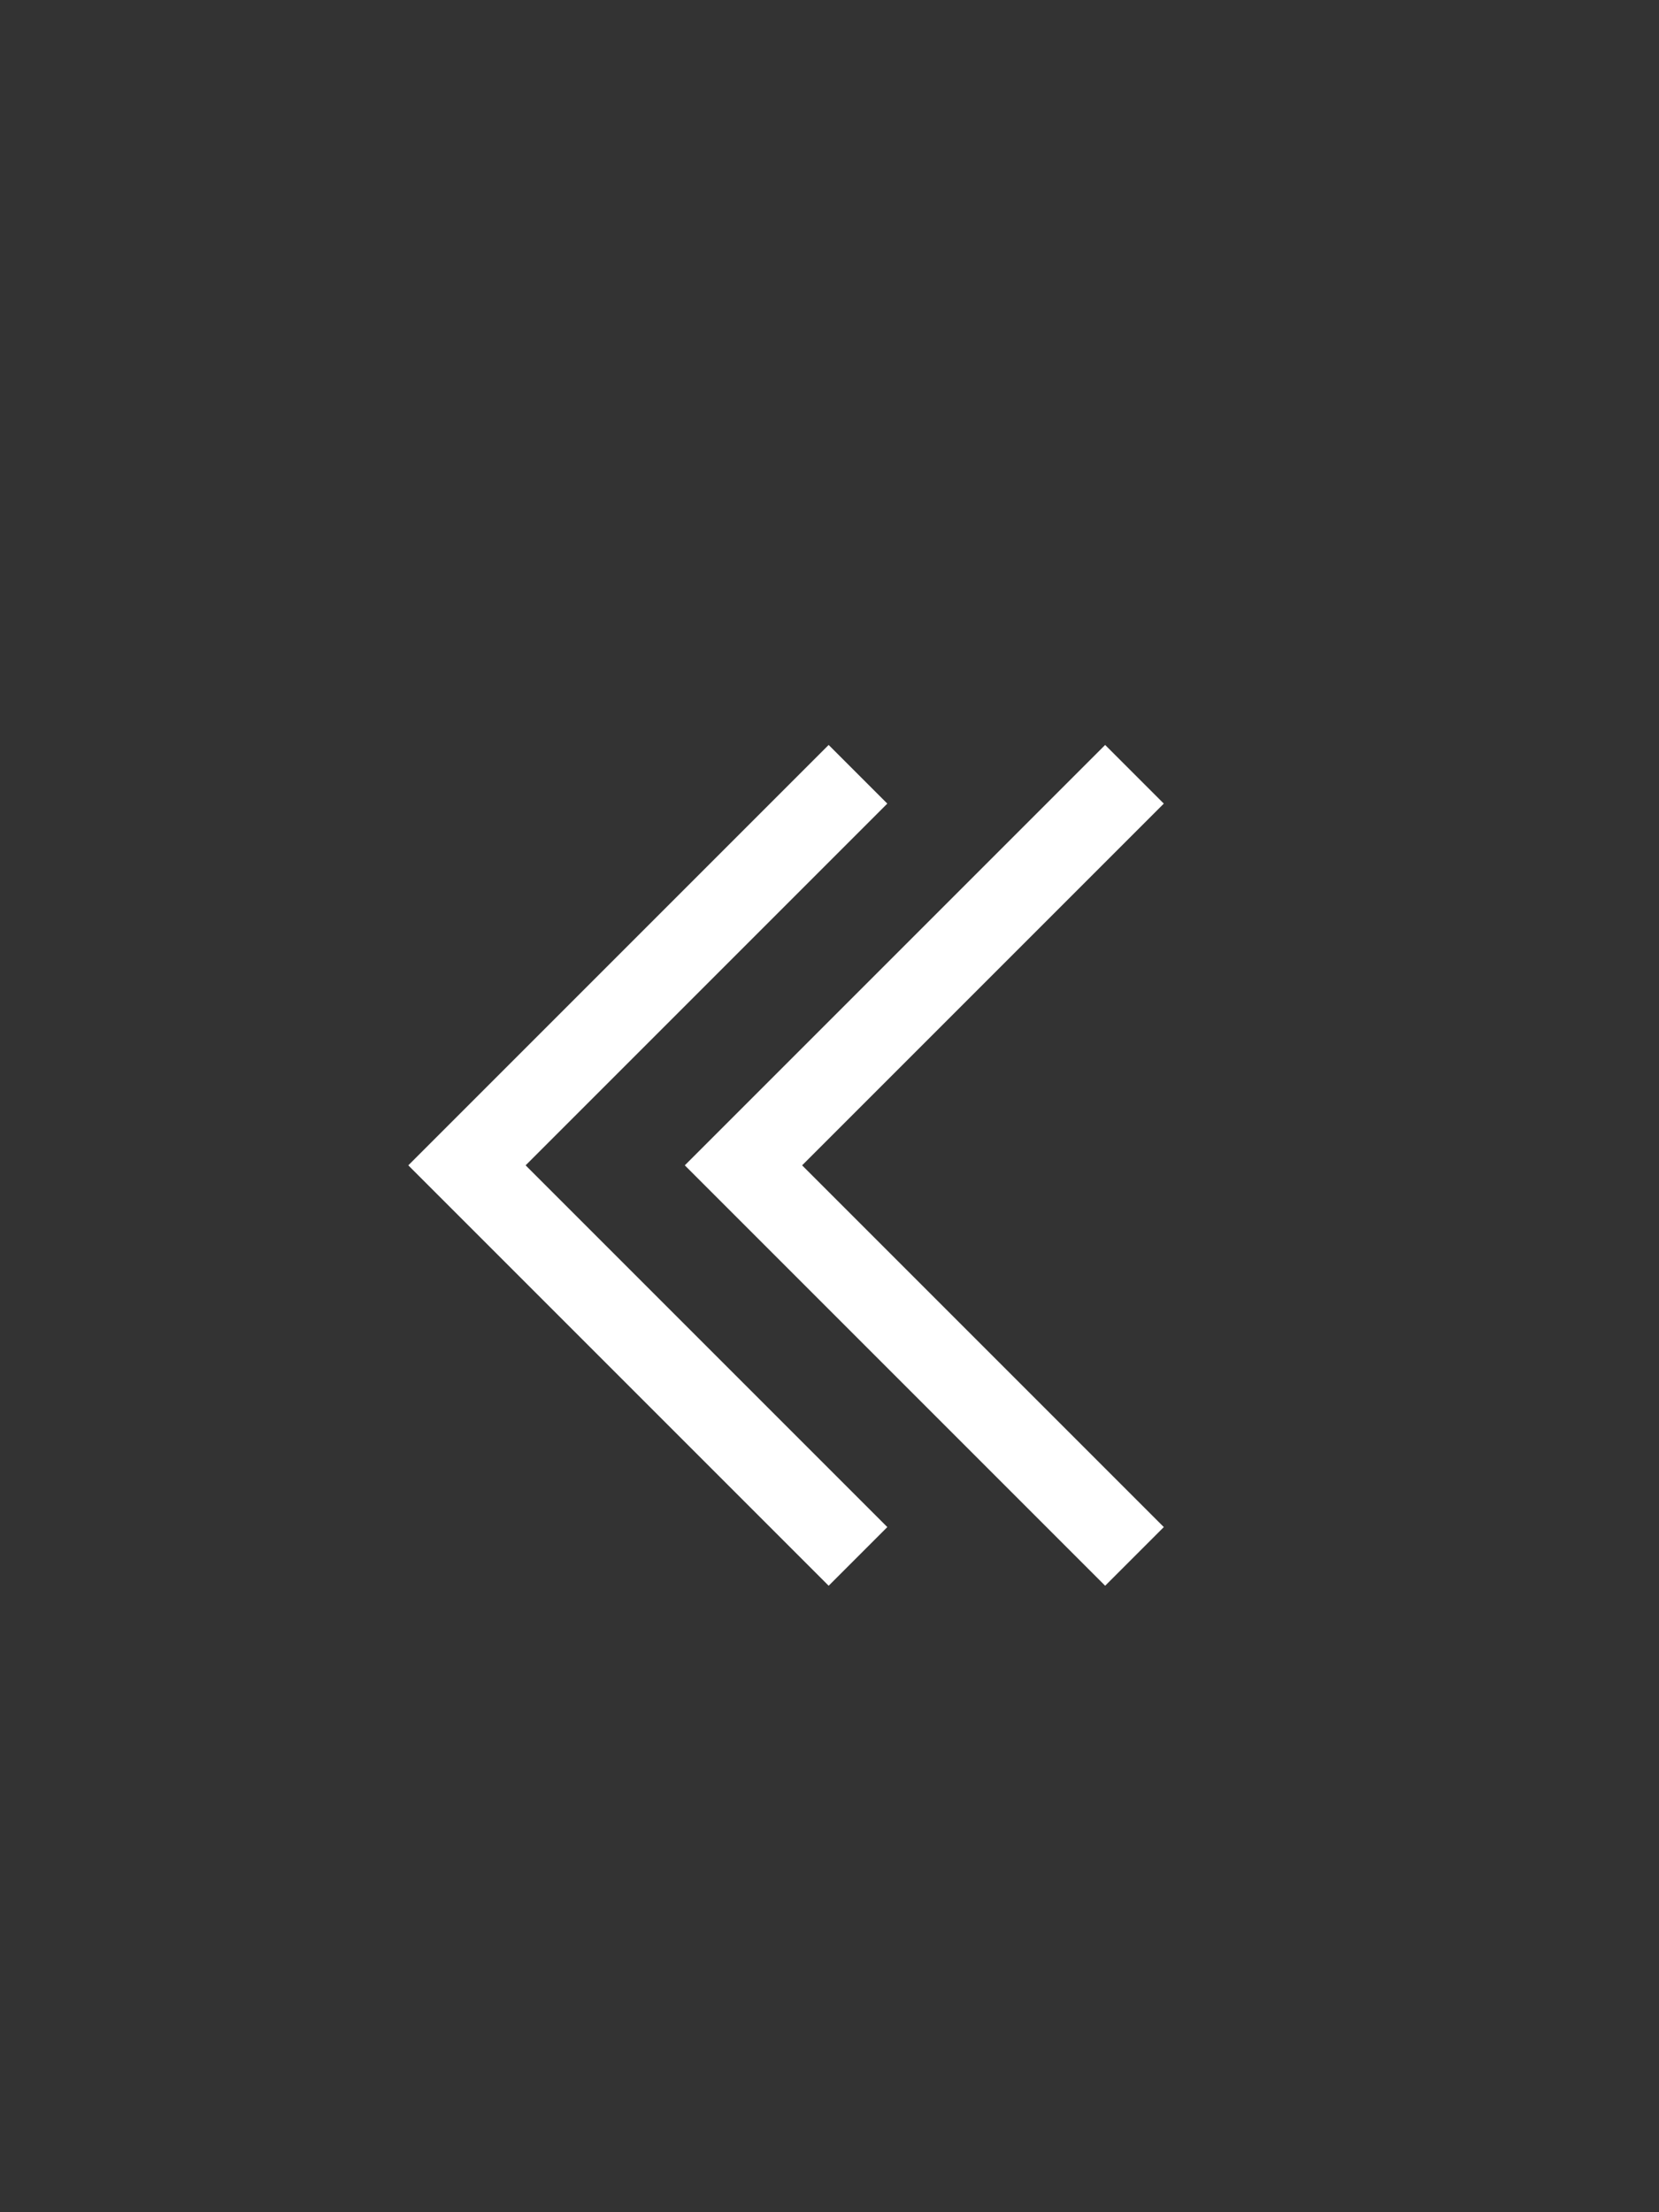
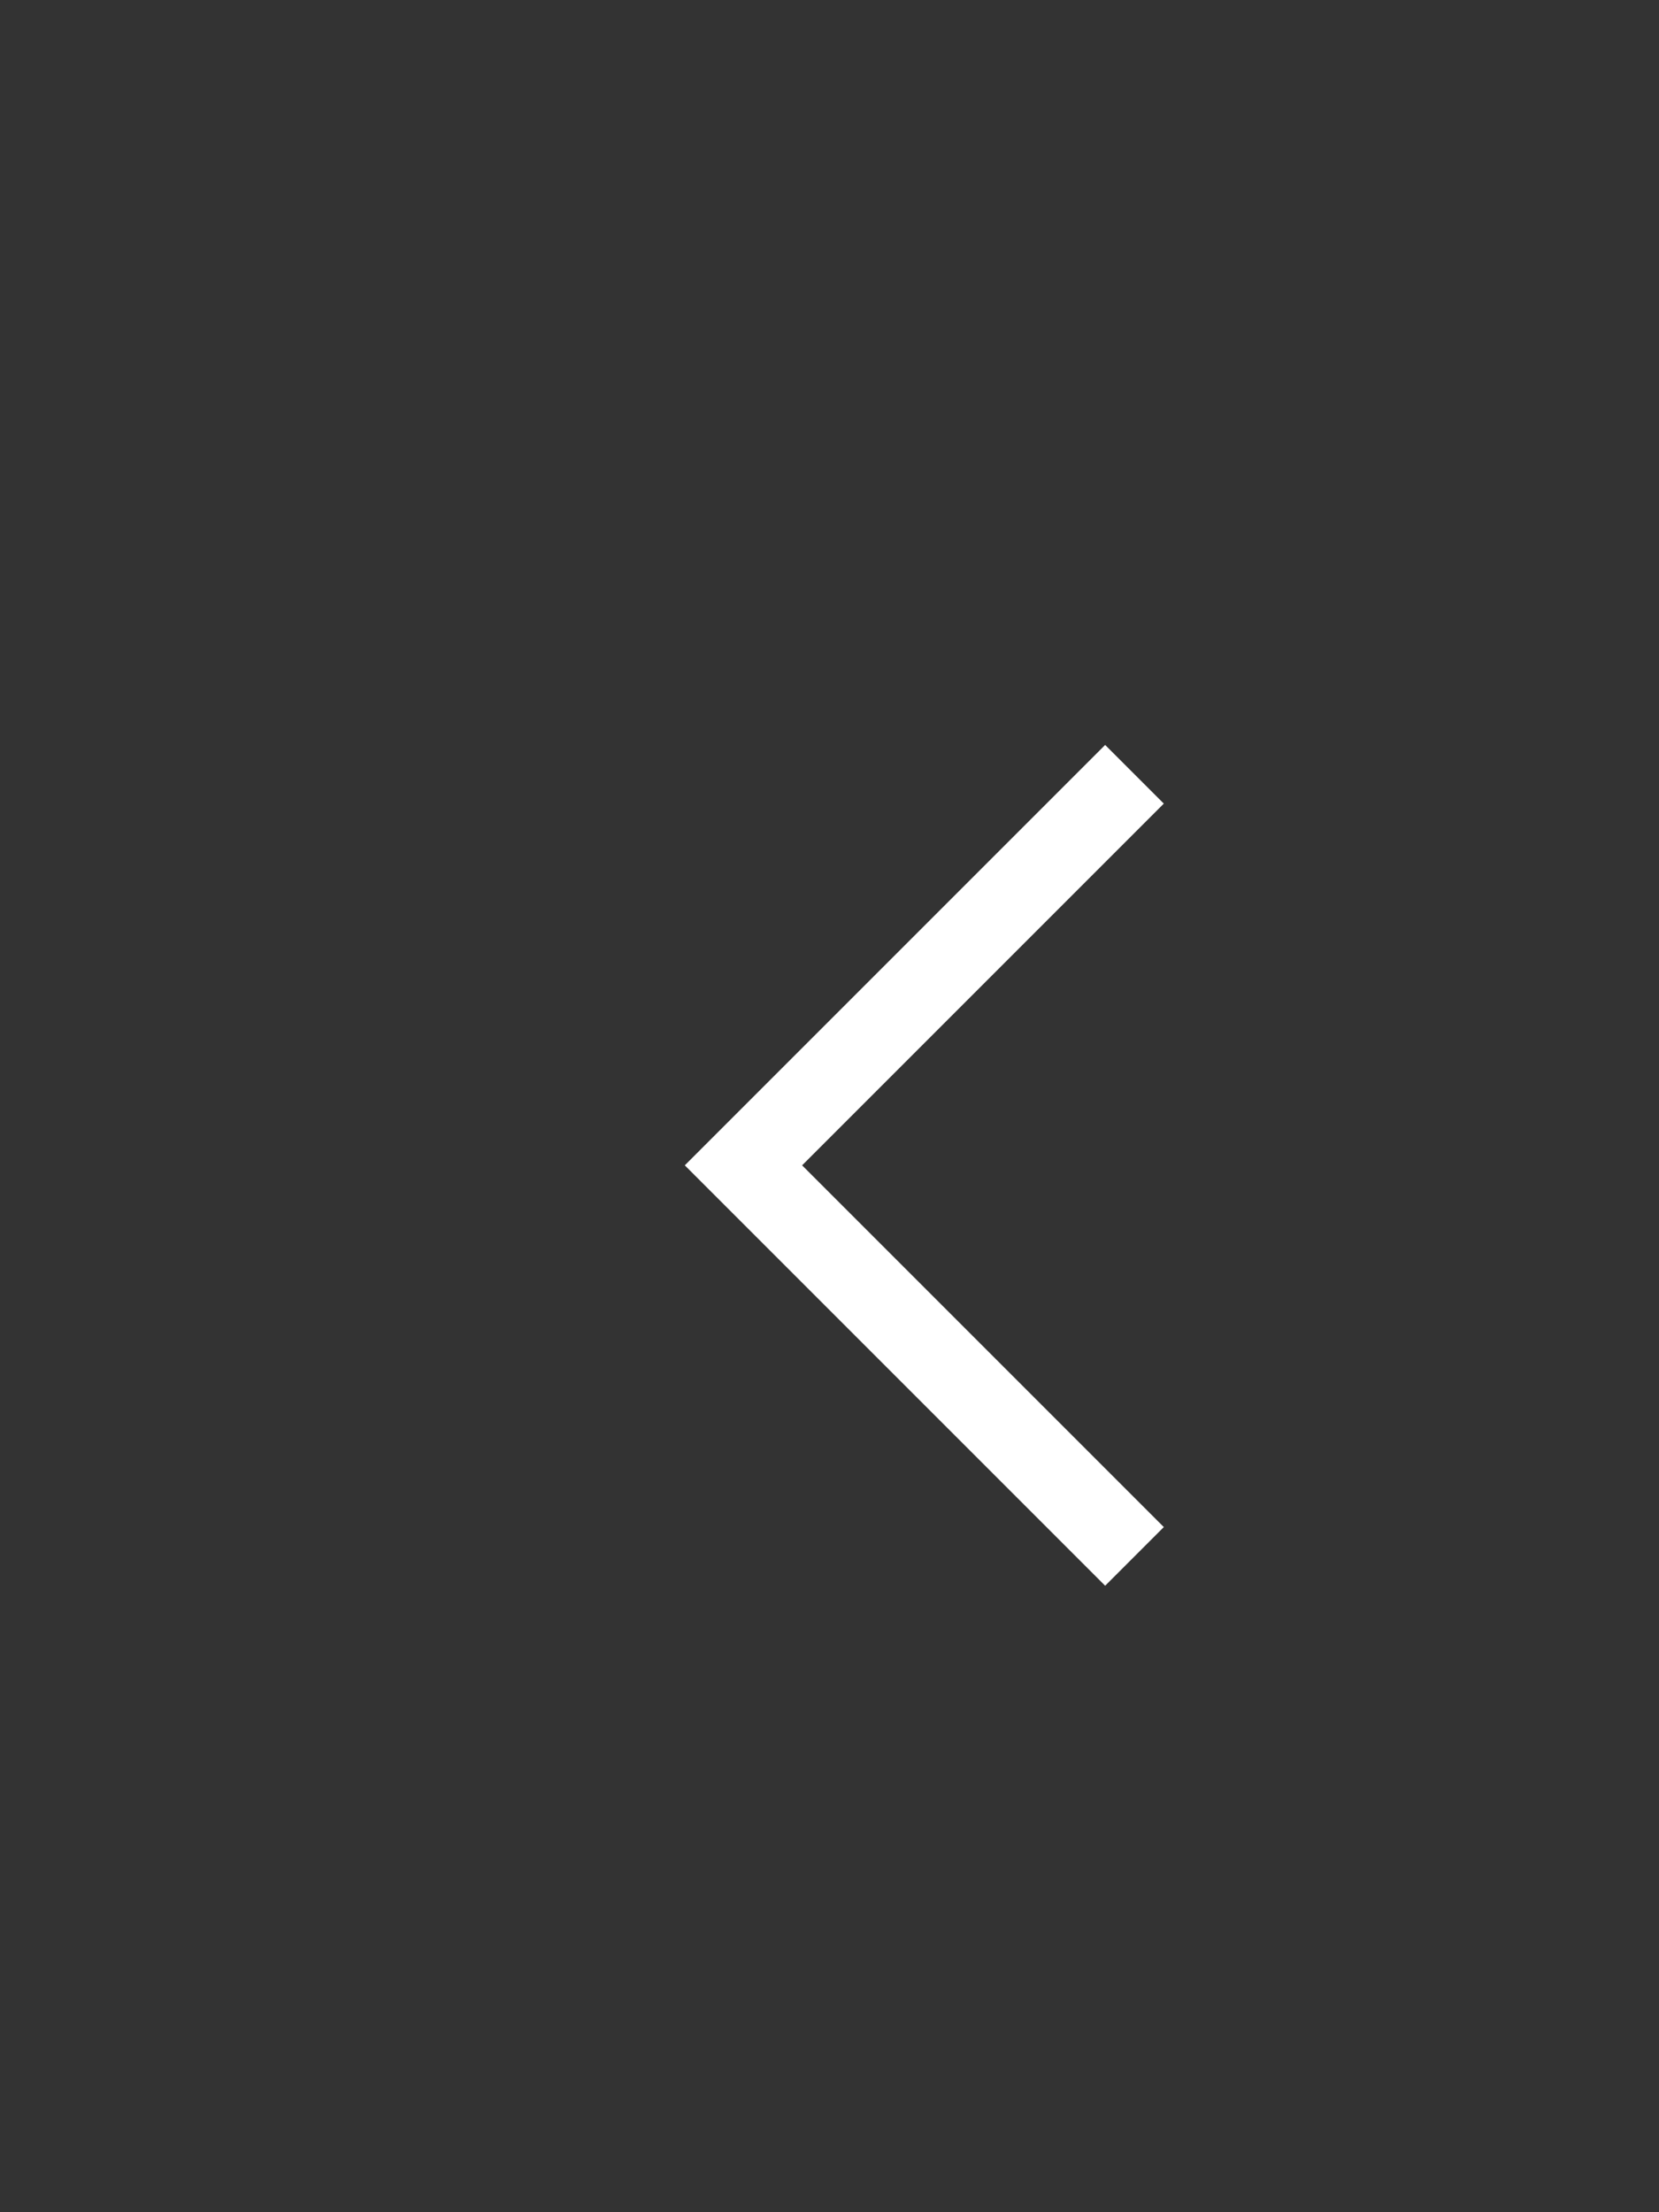
<svg xmlns="http://www.w3.org/2000/svg" width="30" height="40" viewBox="0 0 30 40" fill="none">
  <rect x="0" y="0" width="30" height="40" fill="#333333" stroke="none" />
  <path d="M20.515 14L13.444 21.071L20.515 28.142" stroke="white" stroke-width="1.5" />
-   <path d="M15.515 14L8.444 21.071L15.515 28.142" stroke="white" stroke-width="1.5" />
</svg>